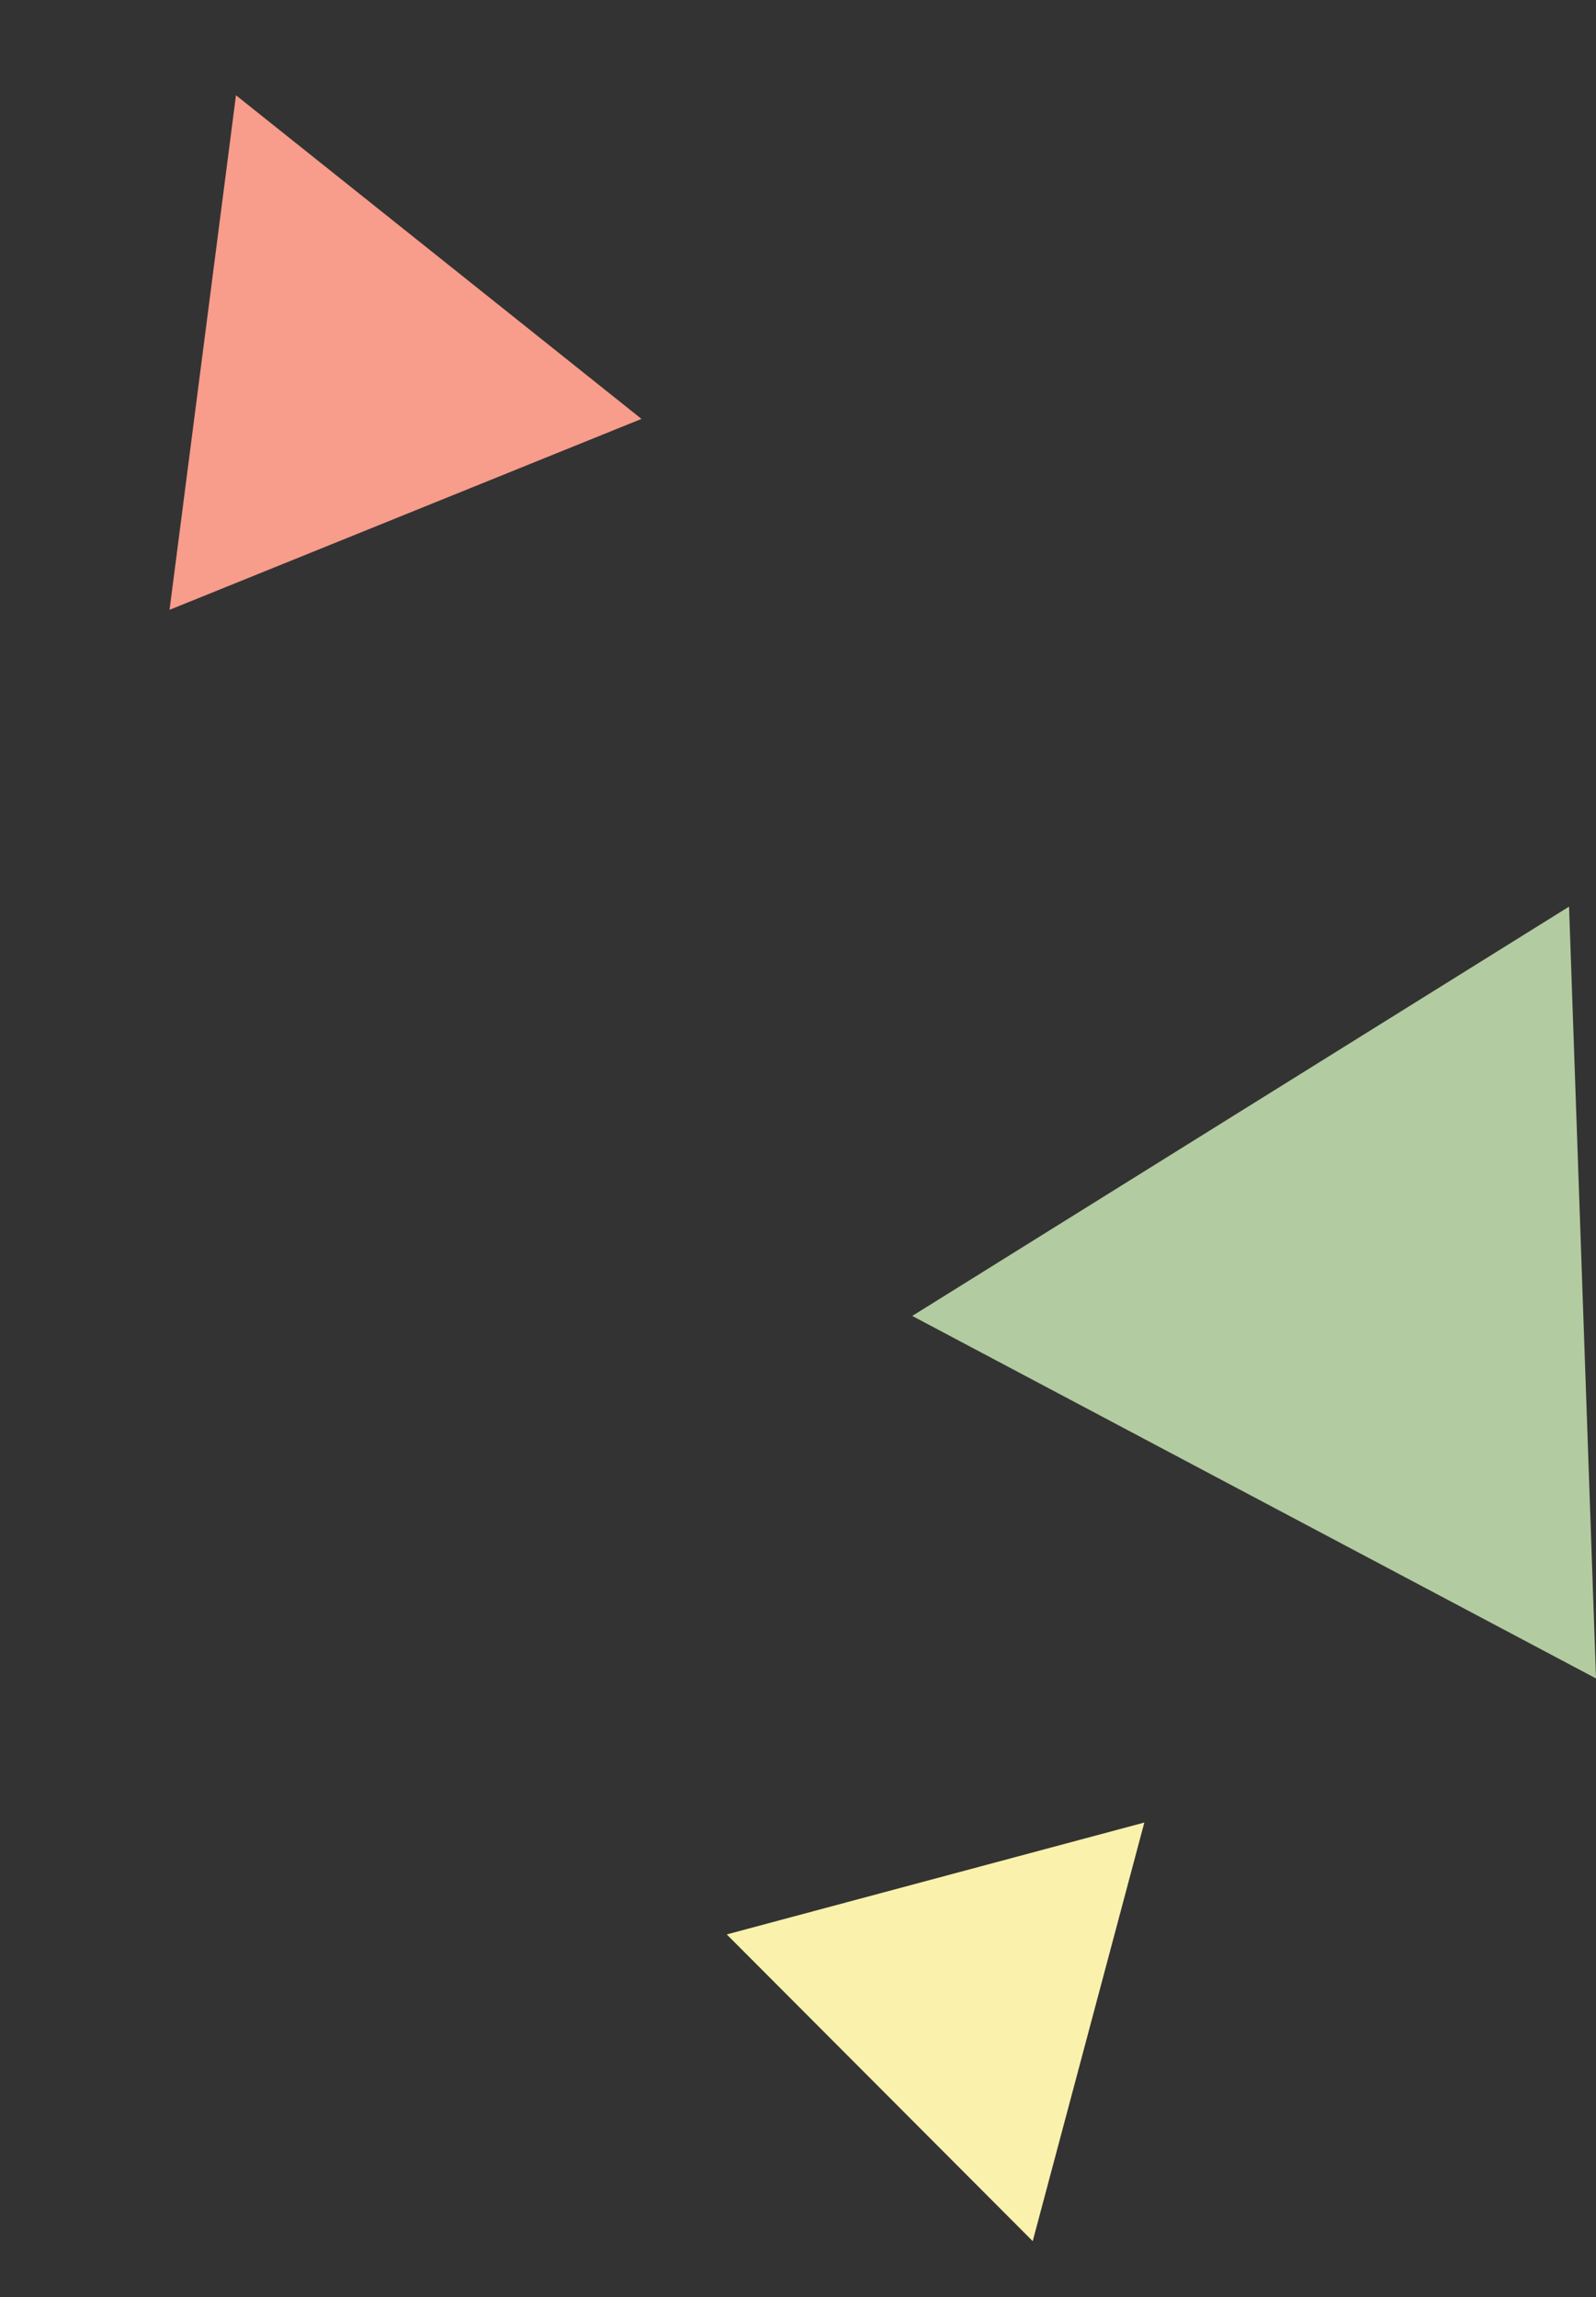
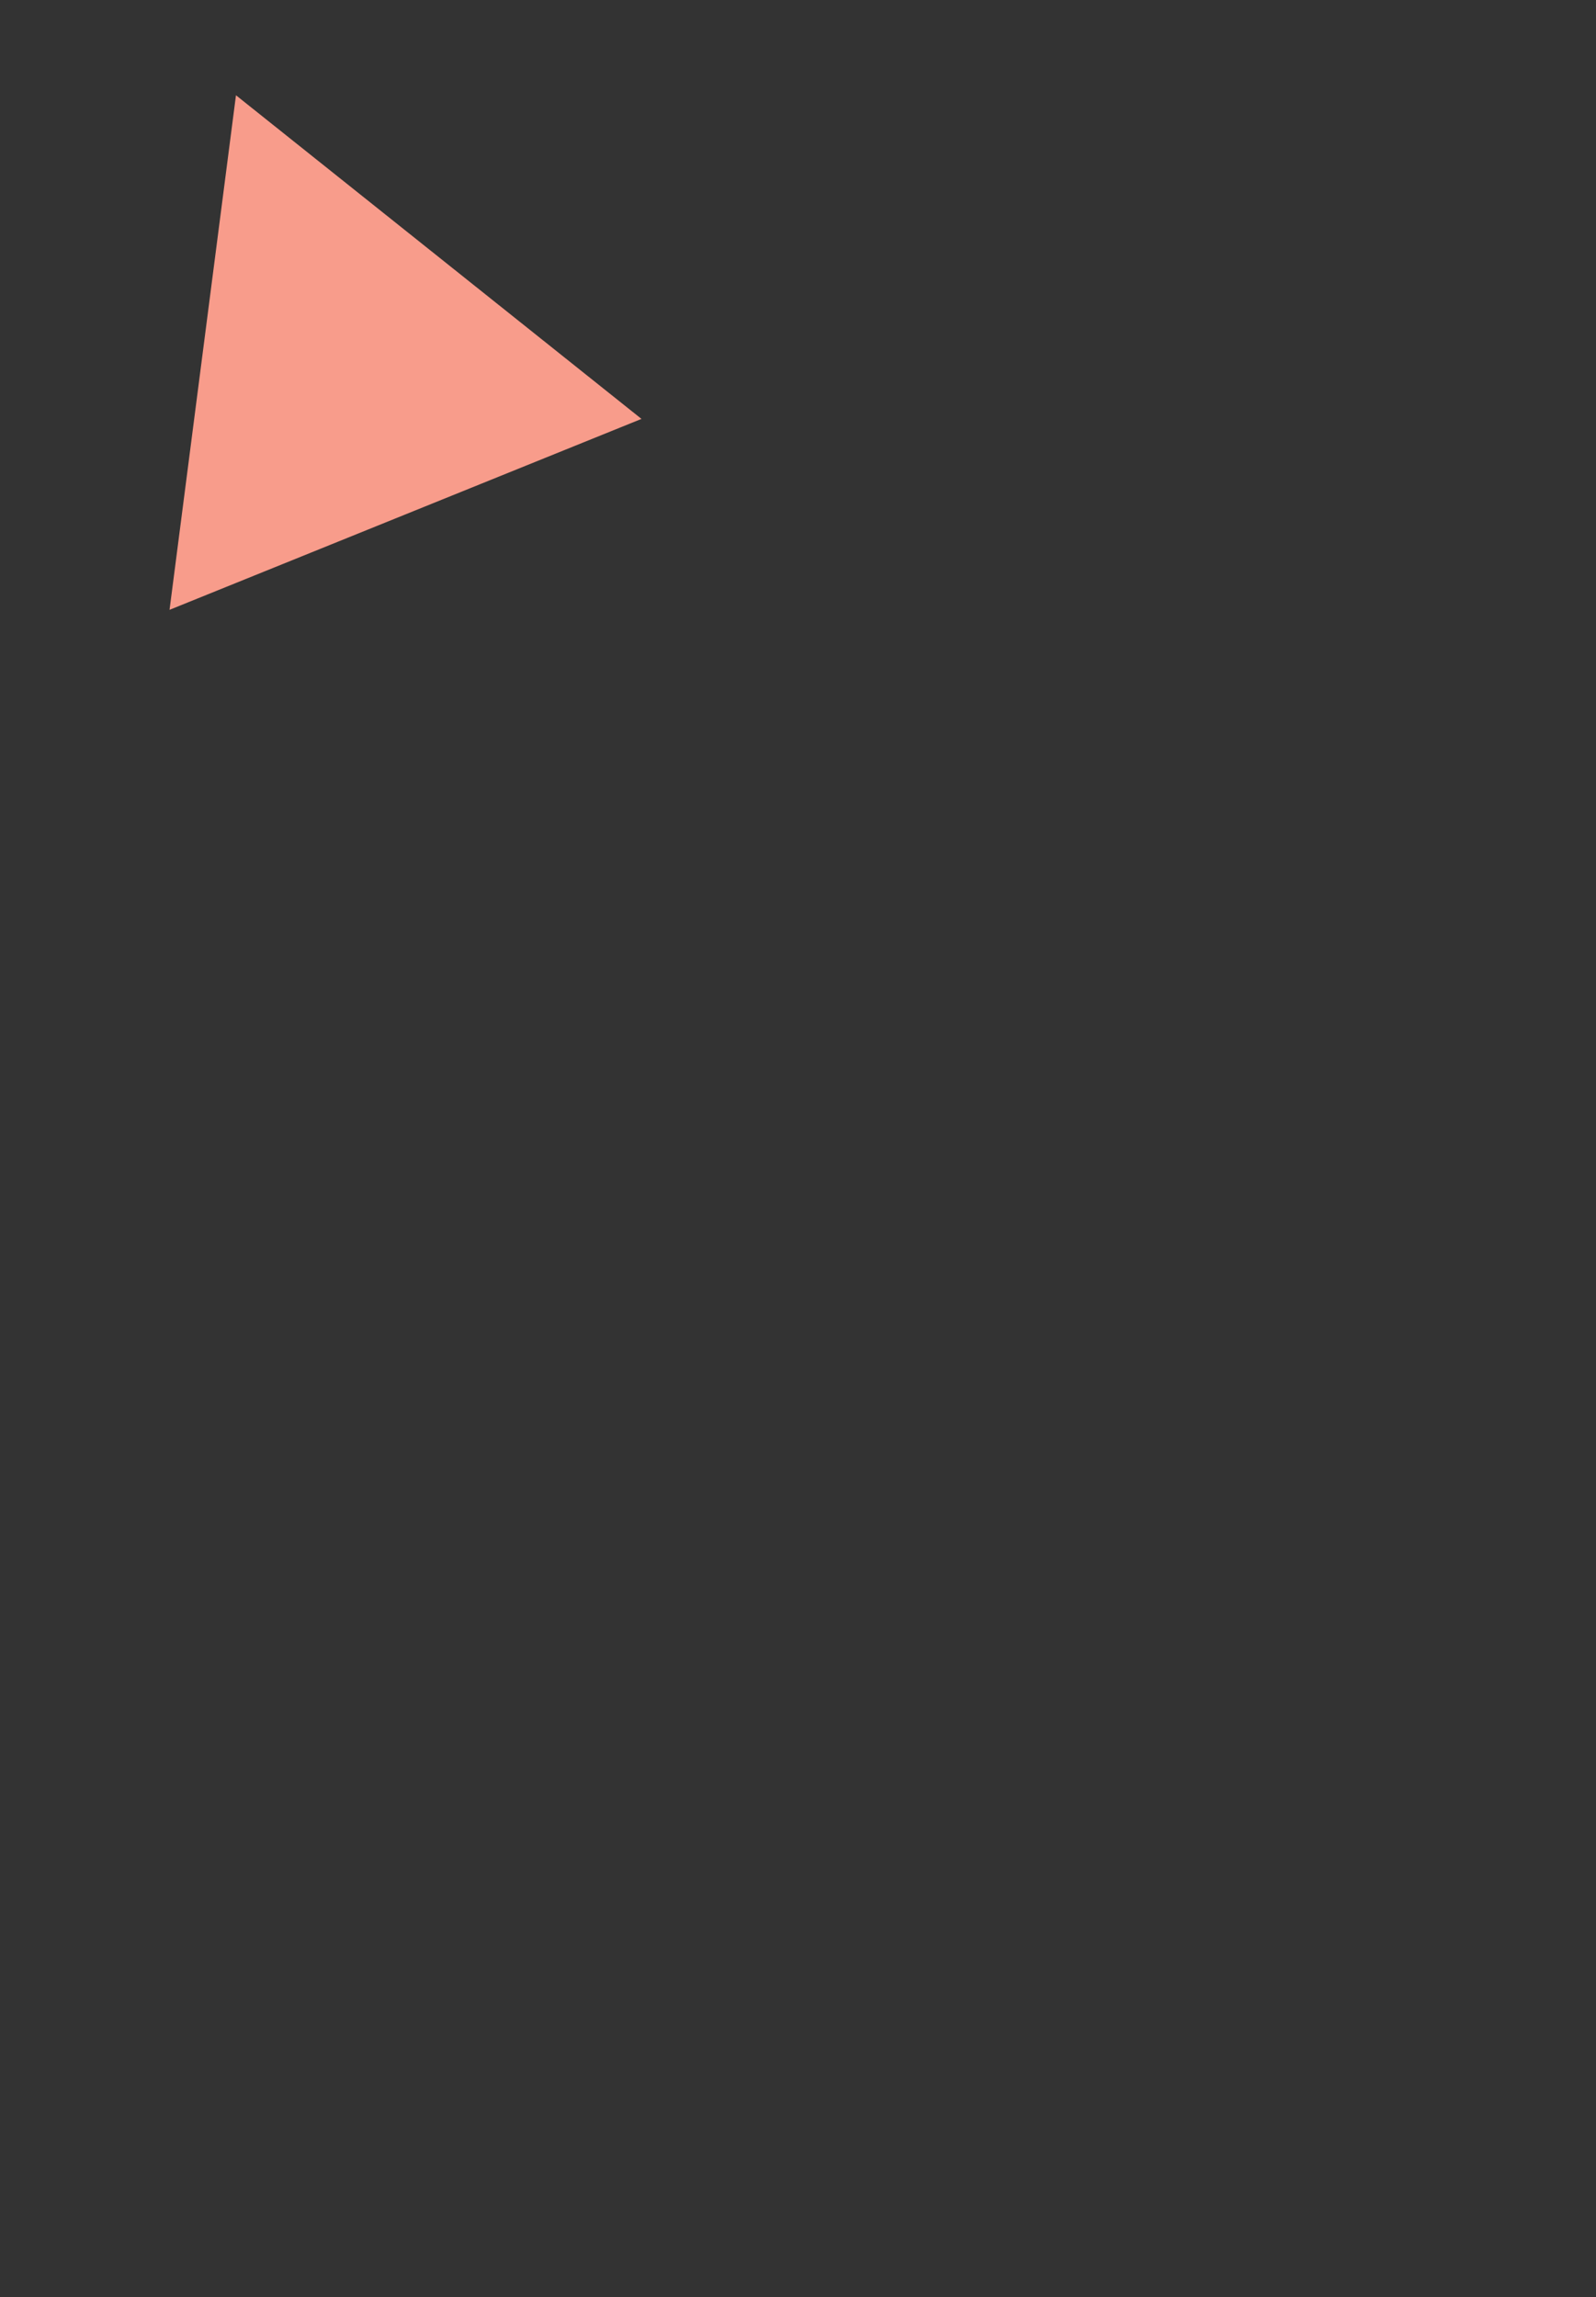
<svg xmlns="http://www.w3.org/2000/svg" width="130.893" height="188.388" viewBox="0 0 130.893 188.388">
  <rect x="0" y="0" width="130.893" height="188.388" fill="#333333" stroke="none" />
  <g transform="translate(-1175.397 -194.124)">
-     <path d="M31.669,0,63.337,55.006H0Z" transform="translate(1251.318 333.696) rotate(-92)" fill="#b2cba0" />
-     <path d="M17.728,0,35.456,30.792H0Z" transform="translate(1277.217 373.336) rotate(165)" fill="#faf1ac" />
-     <path d="M20.877,0,41.754,37.078H0Z" transform="matrix(0.927, -0.375, 0.375, 0.927, 1175.397, 209.766)" fill="#f89c8b" />
+     <path d="M20.877,0,41.754,37.078H0" transform="matrix(0.927, -0.375, 0.375, 0.927, 1175.397, 209.766)" fill="#f89c8b" />
  </g>
</svg>